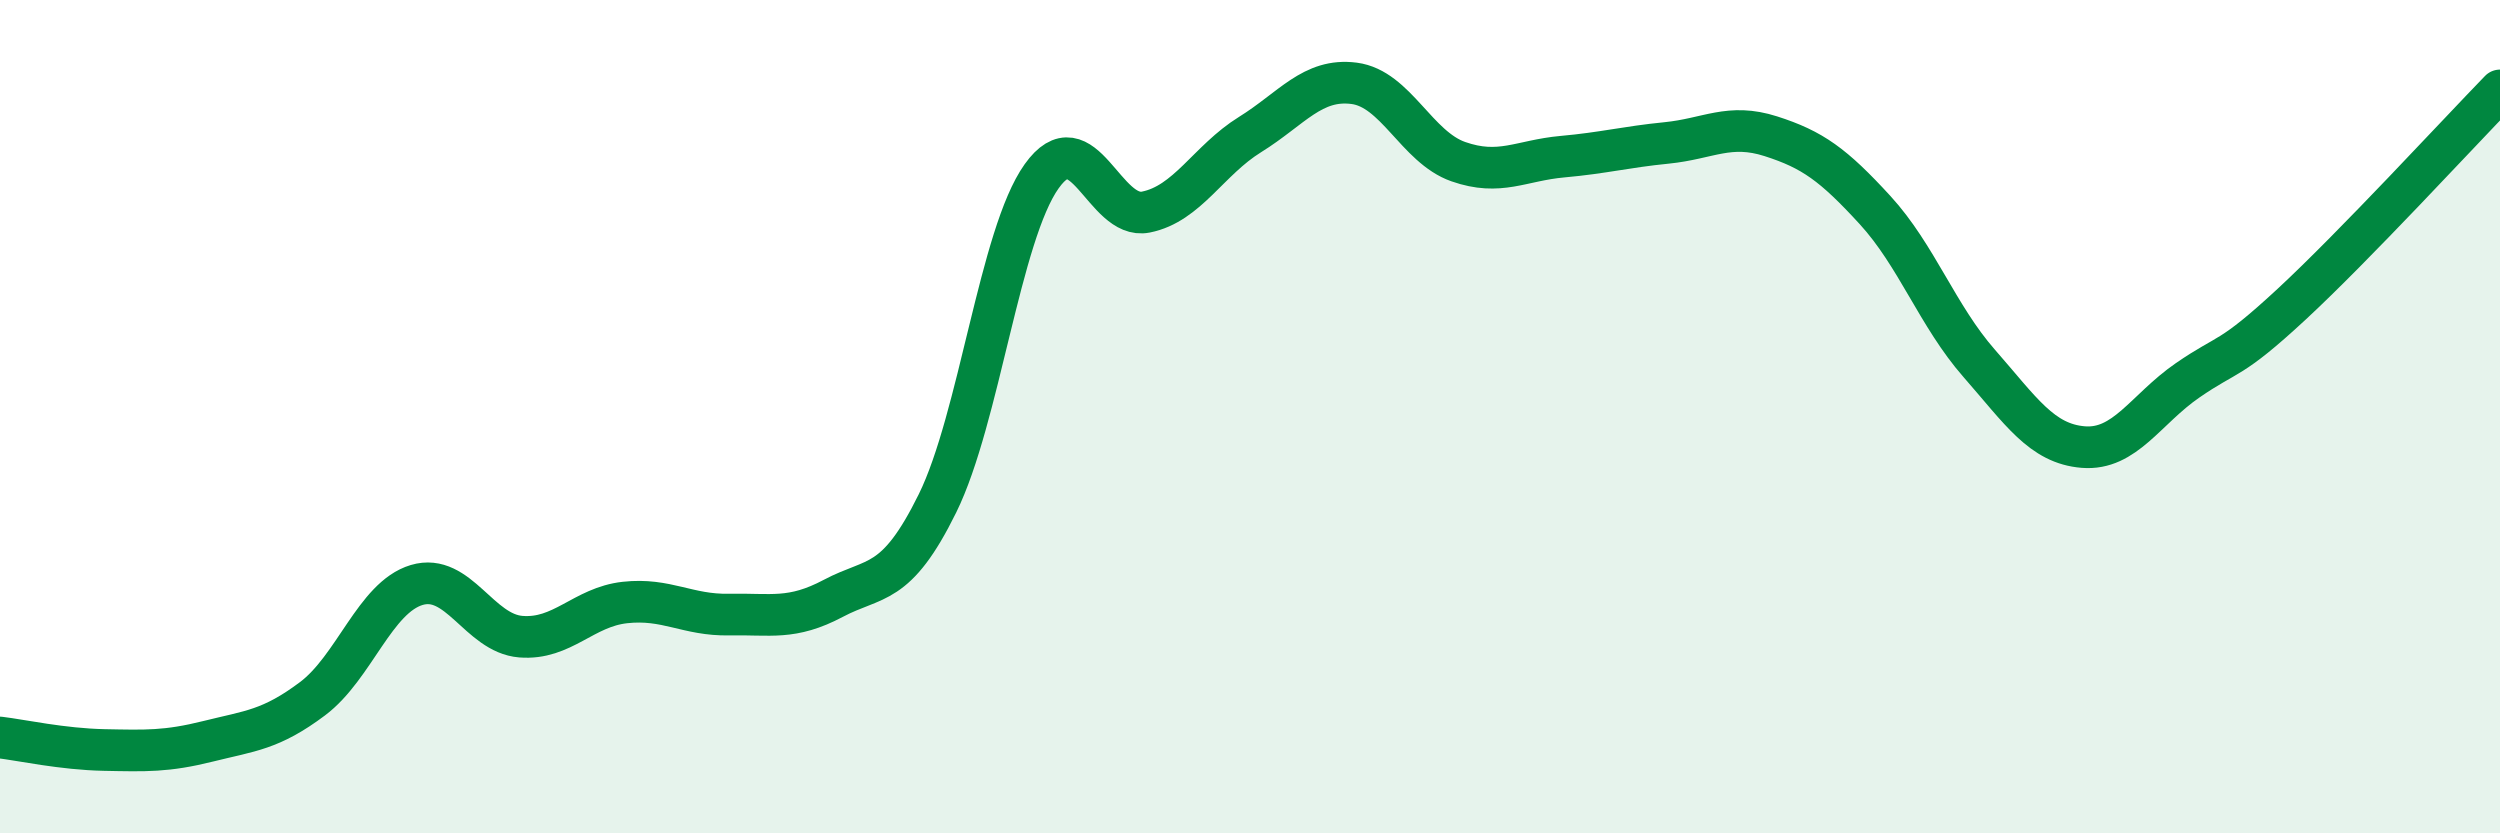
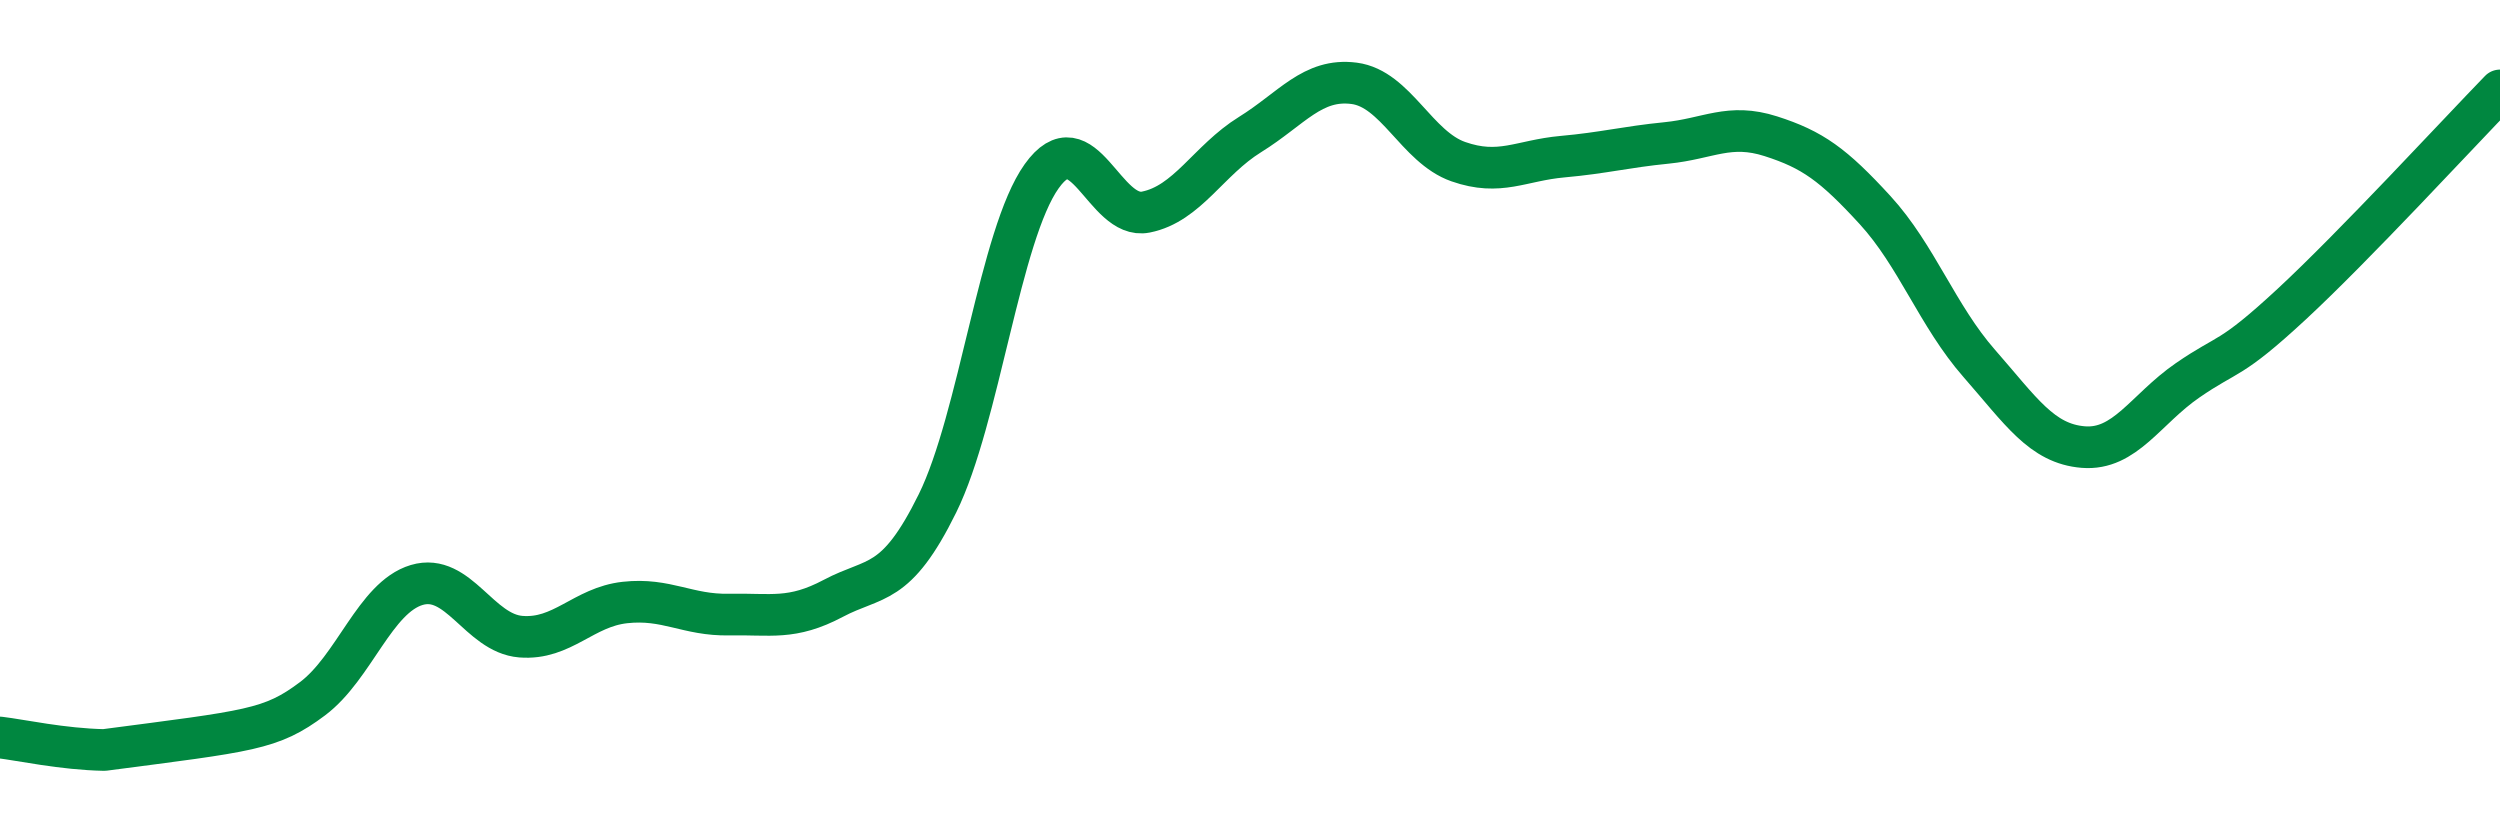
<svg xmlns="http://www.w3.org/2000/svg" width="60" height="20" viewBox="0 0 60 20">
-   <path d="M 0,17.7 C 0.5,17.76 1.5,17.98 2.5,18 C 3.5,18.02 4,18.04 5,17.79 C 6,17.54 6.5,17.52 7.5,16.77 C 8.5,16.02 9,14.34 10,14.04 C 11,13.74 11.5,15.2 12.5,15.28 C 13.5,15.36 14,14.57 15,14.46 C 16,14.35 16.5,14.77 17.5,14.75 C 18.5,14.73 19,14.89 20,14.36 C 21,13.83 21.5,14.11 22.5,12.08 C 23.5,10.05 24,5.63 25,4.23 C 26,2.83 26.5,5.29 27.5,5.09 C 28.5,4.89 29,3.85 30,3.23 C 31,2.61 31.5,1.87 32.5,2 C 33.5,2.13 34,3.53 35,3.88 C 36,4.23 36.5,3.85 37.5,3.76 C 38.5,3.67 39,3.53 40,3.43 C 41,3.33 41.5,2.95 42.5,3.27 C 43.5,3.59 44,3.95 45,5.04 C 46,6.13 46.5,7.58 47.5,8.72 C 48.5,9.86 49,10.65 50,10.73 C 51,10.81 51.5,9.82 52.5,9.13 C 53.5,8.44 53.5,8.69 55,7.3 C 56.5,5.91 59,3.2 60,2.17L60 20L0 20Z" fill="#008740" opacity="0.1" stroke-linecap="round" stroke-linejoin="round" />
-   <path d="M 0,17.7 C 0.5,17.76 1.5,17.98 2.5,18 C 3.5,18.02 4,18.04 5,17.79 C 6,17.54 6.5,17.52 7.5,16.77 C 8.5,16.02 9,14.34 10,14.04 C 11,13.74 11.5,15.2 12.5,15.28 C 13.5,15.36 14,14.57 15,14.46 C 16,14.35 16.5,14.77 17.5,14.75 C 18.5,14.73 19,14.89 20,14.36 C 21,13.83 21.5,14.11 22.5,12.08 C 23.5,10.05 24,5.63 25,4.23 C 26,2.83 26.5,5.29 27.5,5.09 C 28.5,4.89 29,3.85 30,3.23 C 31,2.61 31.5,1.87 32.5,2 C 33.5,2.13 34,3.53 35,3.88 C 36,4.23 36.5,3.85 37.5,3.76 C 38.5,3.67 39,3.53 40,3.43 C 41,3.33 41.5,2.95 42.5,3.27 C 43.5,3.59 44,3.95 45,5.04 C 46,6.13 46.5,7.58 47.5,8.72 C 48.5,9.86 49,10.65 50,10.73 C 51,10.81 51.5,9.82 52.5,9.13 C 53.5,8.44 53.5,8.69 55,7.3 C 56.5,5.91 59,3.2 60,2.17" stroke="#008740" stroke-width="1" fill="none" stroke-linecap="round" stroke-linejoin="round" />
+   <path d="M 0,17.7 C 0.5,17.76 1.5,17.98 2.5,18 C 6,17.54 6.5,17.52 7.5,16.77 C 8.5,16.02 9,14.34 10,14.04 C 11,13.74 11.5,15.2 12.5,15.28 C 13.5,15.36 14,14.57 15,14.46 C 16,14.35 16.5,14.77 17.5,14.75 C 18.5,14.73 19,14.89 20,14.36 C 21,13.83 21.5,14.11 22.5,12.08 C 23.5,10.05 24,5.63 25,4.23 C 26,2.83 26.5,5.29 27.5,5.09 C 28.5,4.89 29,3.85 30,3.23 C 31,2.61 31.5,1.87 32.5,2 C 33.5,2.13 34,3.53 35,3.88 C 36,4.23 36.5,3.85 37.5,3.76 C 38.5,3.67 39,3.53 40,3.43 C 41,3.33 41.5,2.95 42.5,3.27 C 43.5,3.59 44,3.95 45,5.04 C 46,6.13 46.5,7.58 47.5,8.72 C 48.5,9.86 49,10.65 50,10.73 C 51,10.81 51.5,9.82 52.5,9.13 C 53.5,8.44 53.5,8.69 55,7.3 C 56.5,5.91 59,3.2 60,2.17" stroke="#008740" stroke-width="1" fill="none" stroke-linecap="round" stroke-linejoin="round" />
</svg>